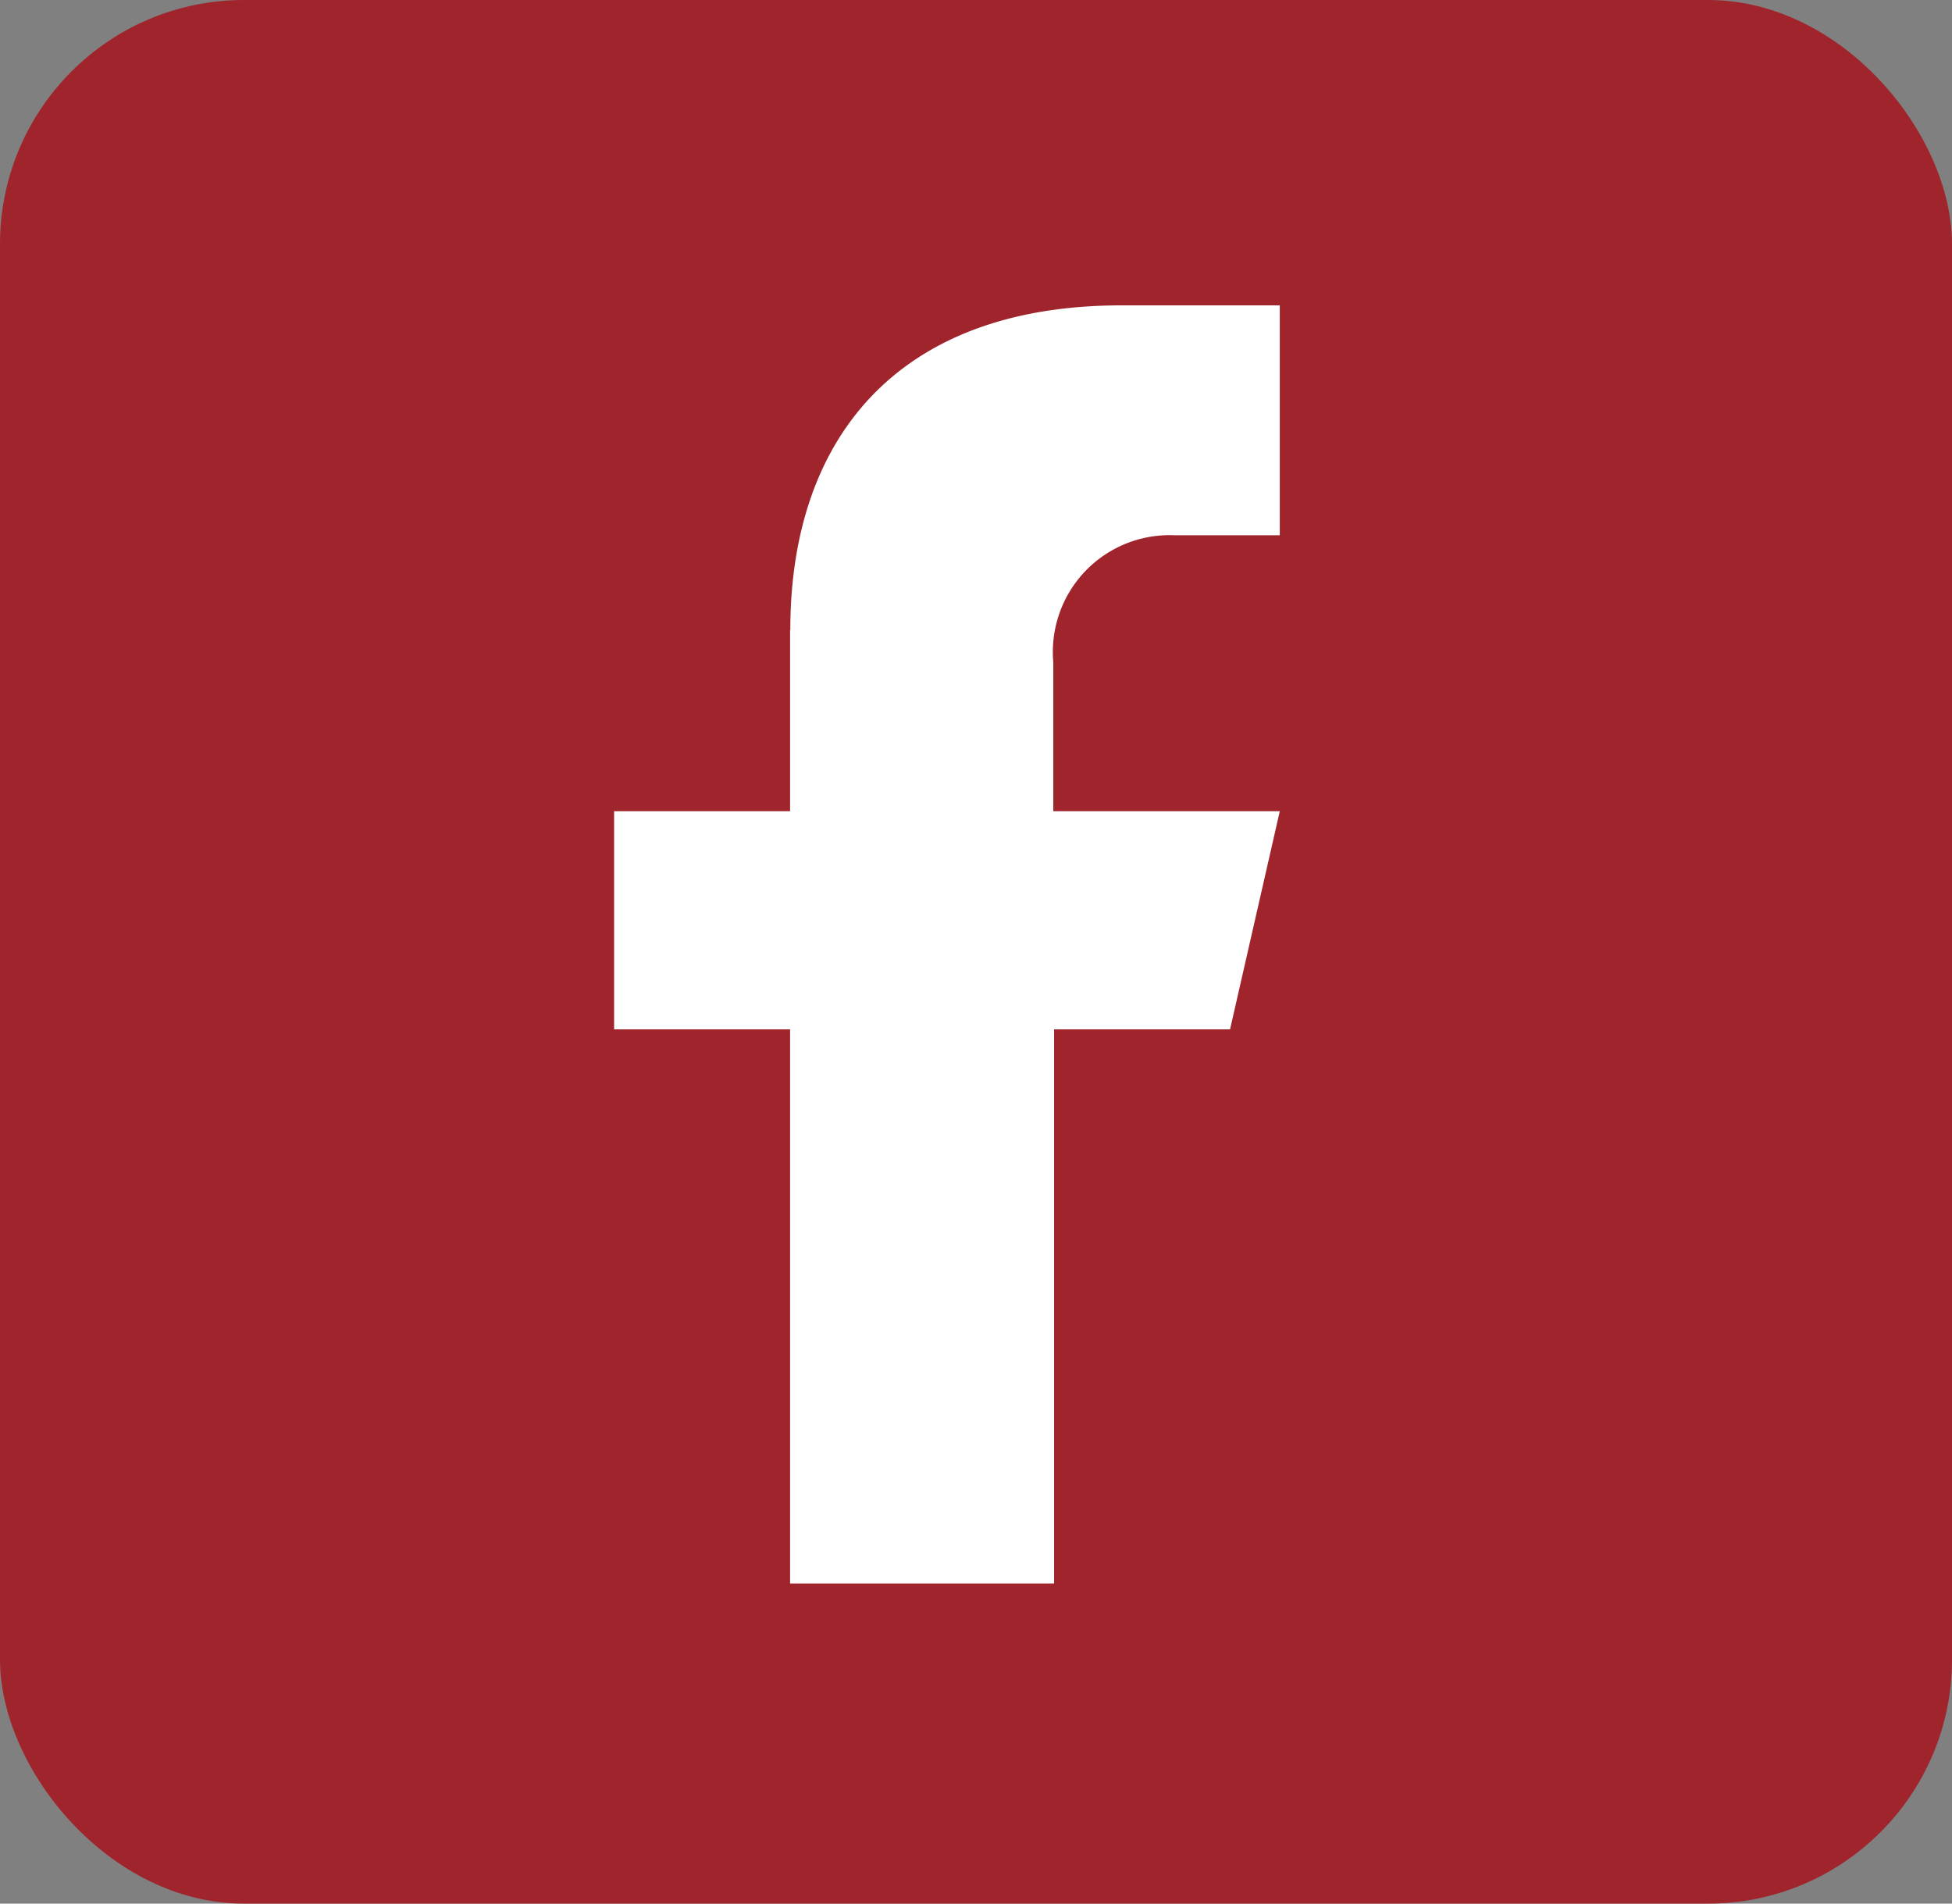
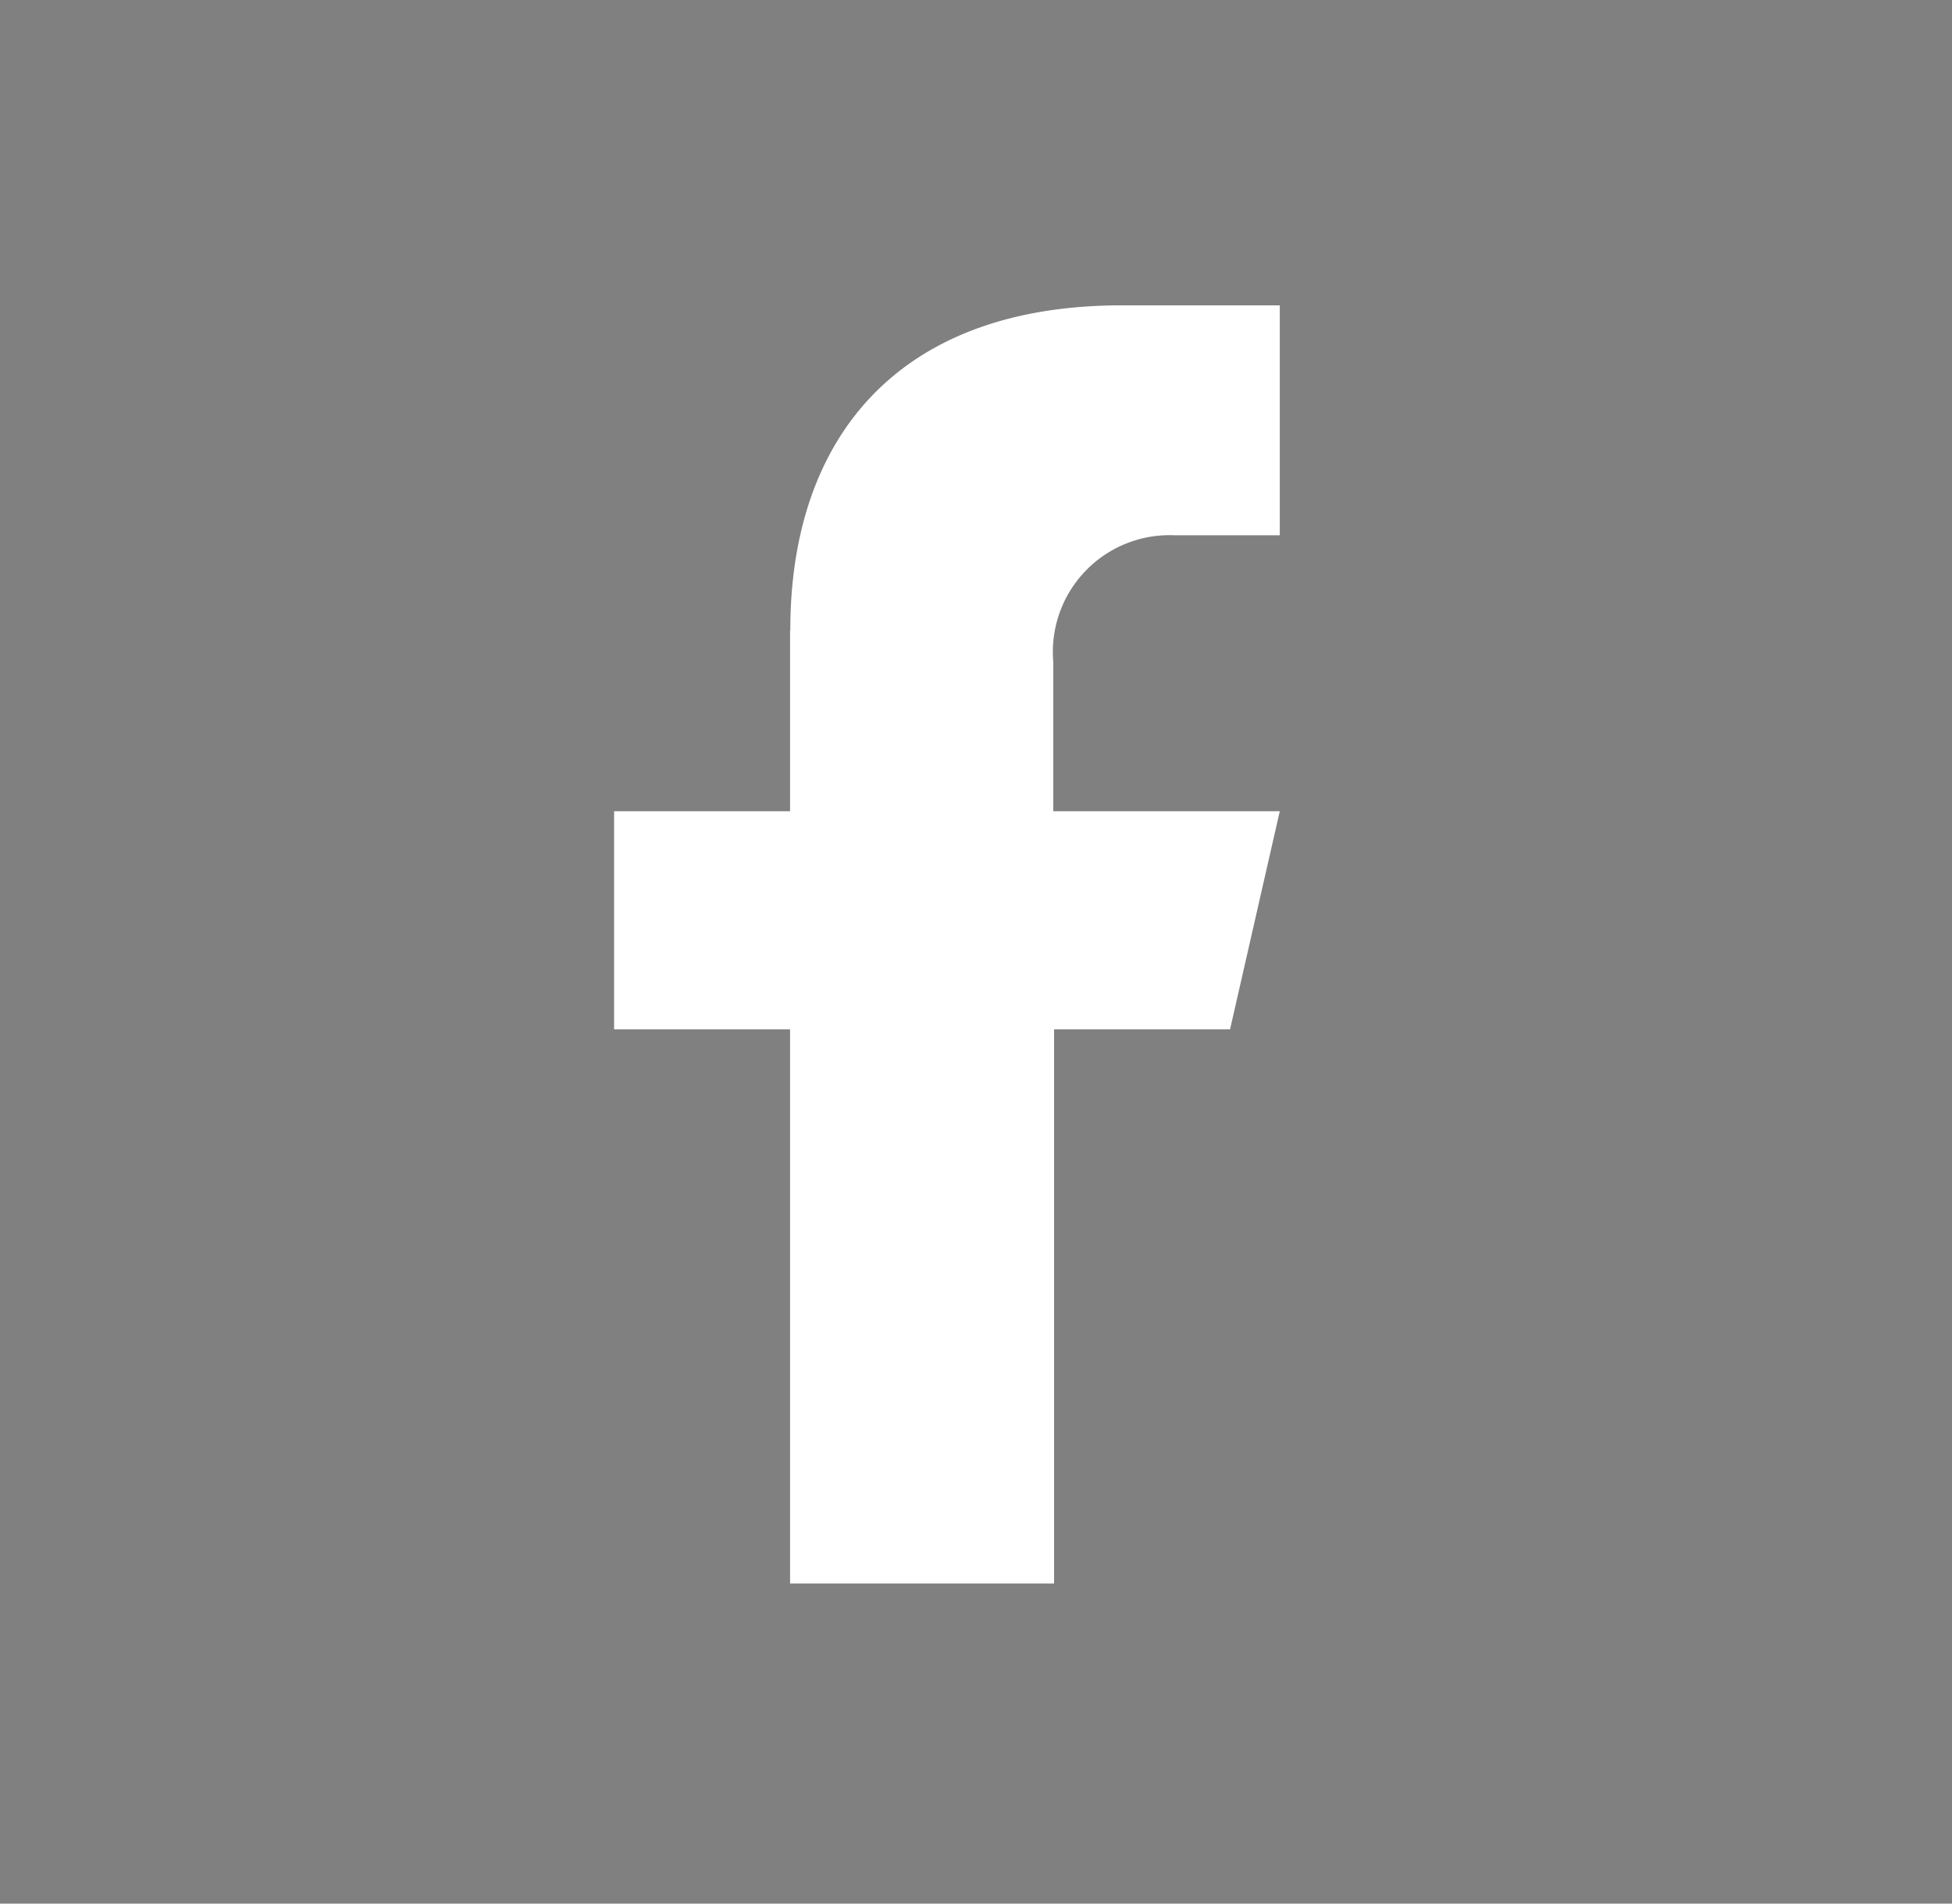
<svg xmlns="http://www.w3.org/2000/svg" width="40" height="39" viewBox="0 0 40 39">
  <rect x="0" y="0" width="40" height="39" fill="#808080" stroke="none" />
  <g transform="translate(-0.452)">
-     <rect width="40" height="39" rx="5" transform="translate(0.452)" fill="#a0242c" />
    <path d="M11.606,10.654v3.7H8v4.469h3.606V30.176h5.41V18.823h3.606l1.019-4.469H17V11.3a2.392,2.392,0,0,1,2.477-2.6h2.164V3.99H18.4c-4.61,0-6.789,2.744-6.789,6.648h0Z" transform="translate(5.036 2.266)" fill="#fff" />
  </g>
</svg>